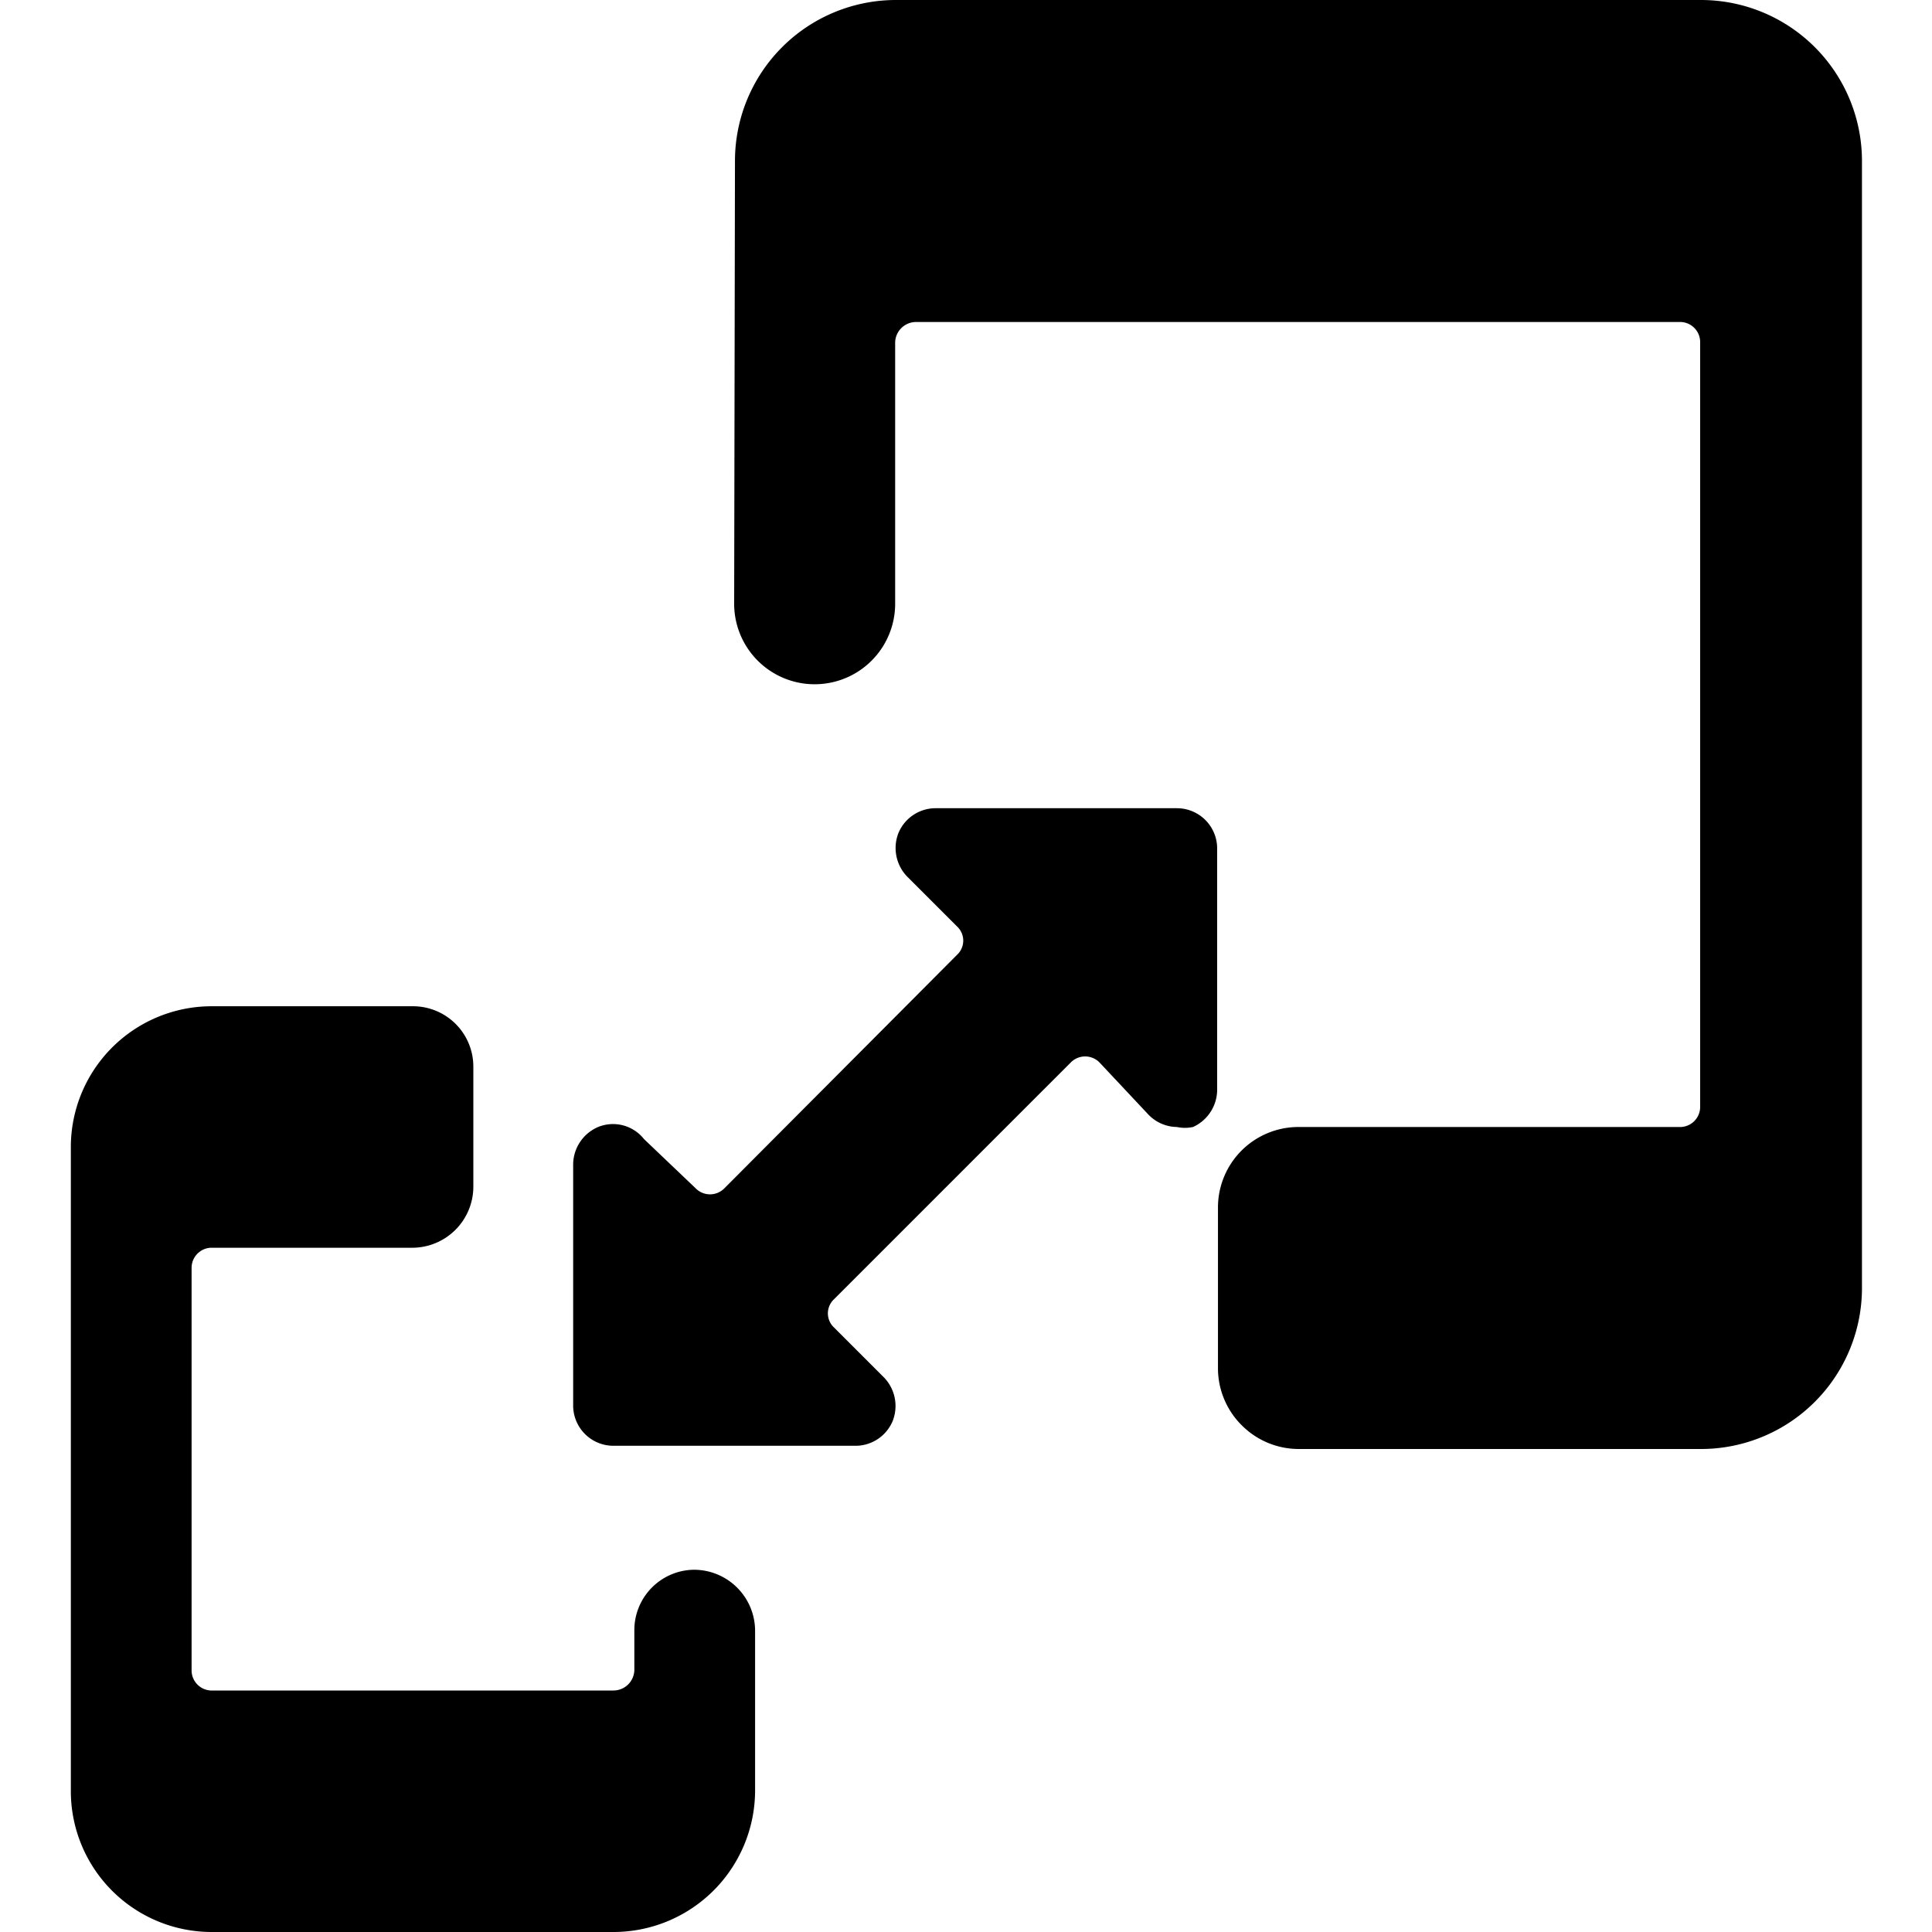
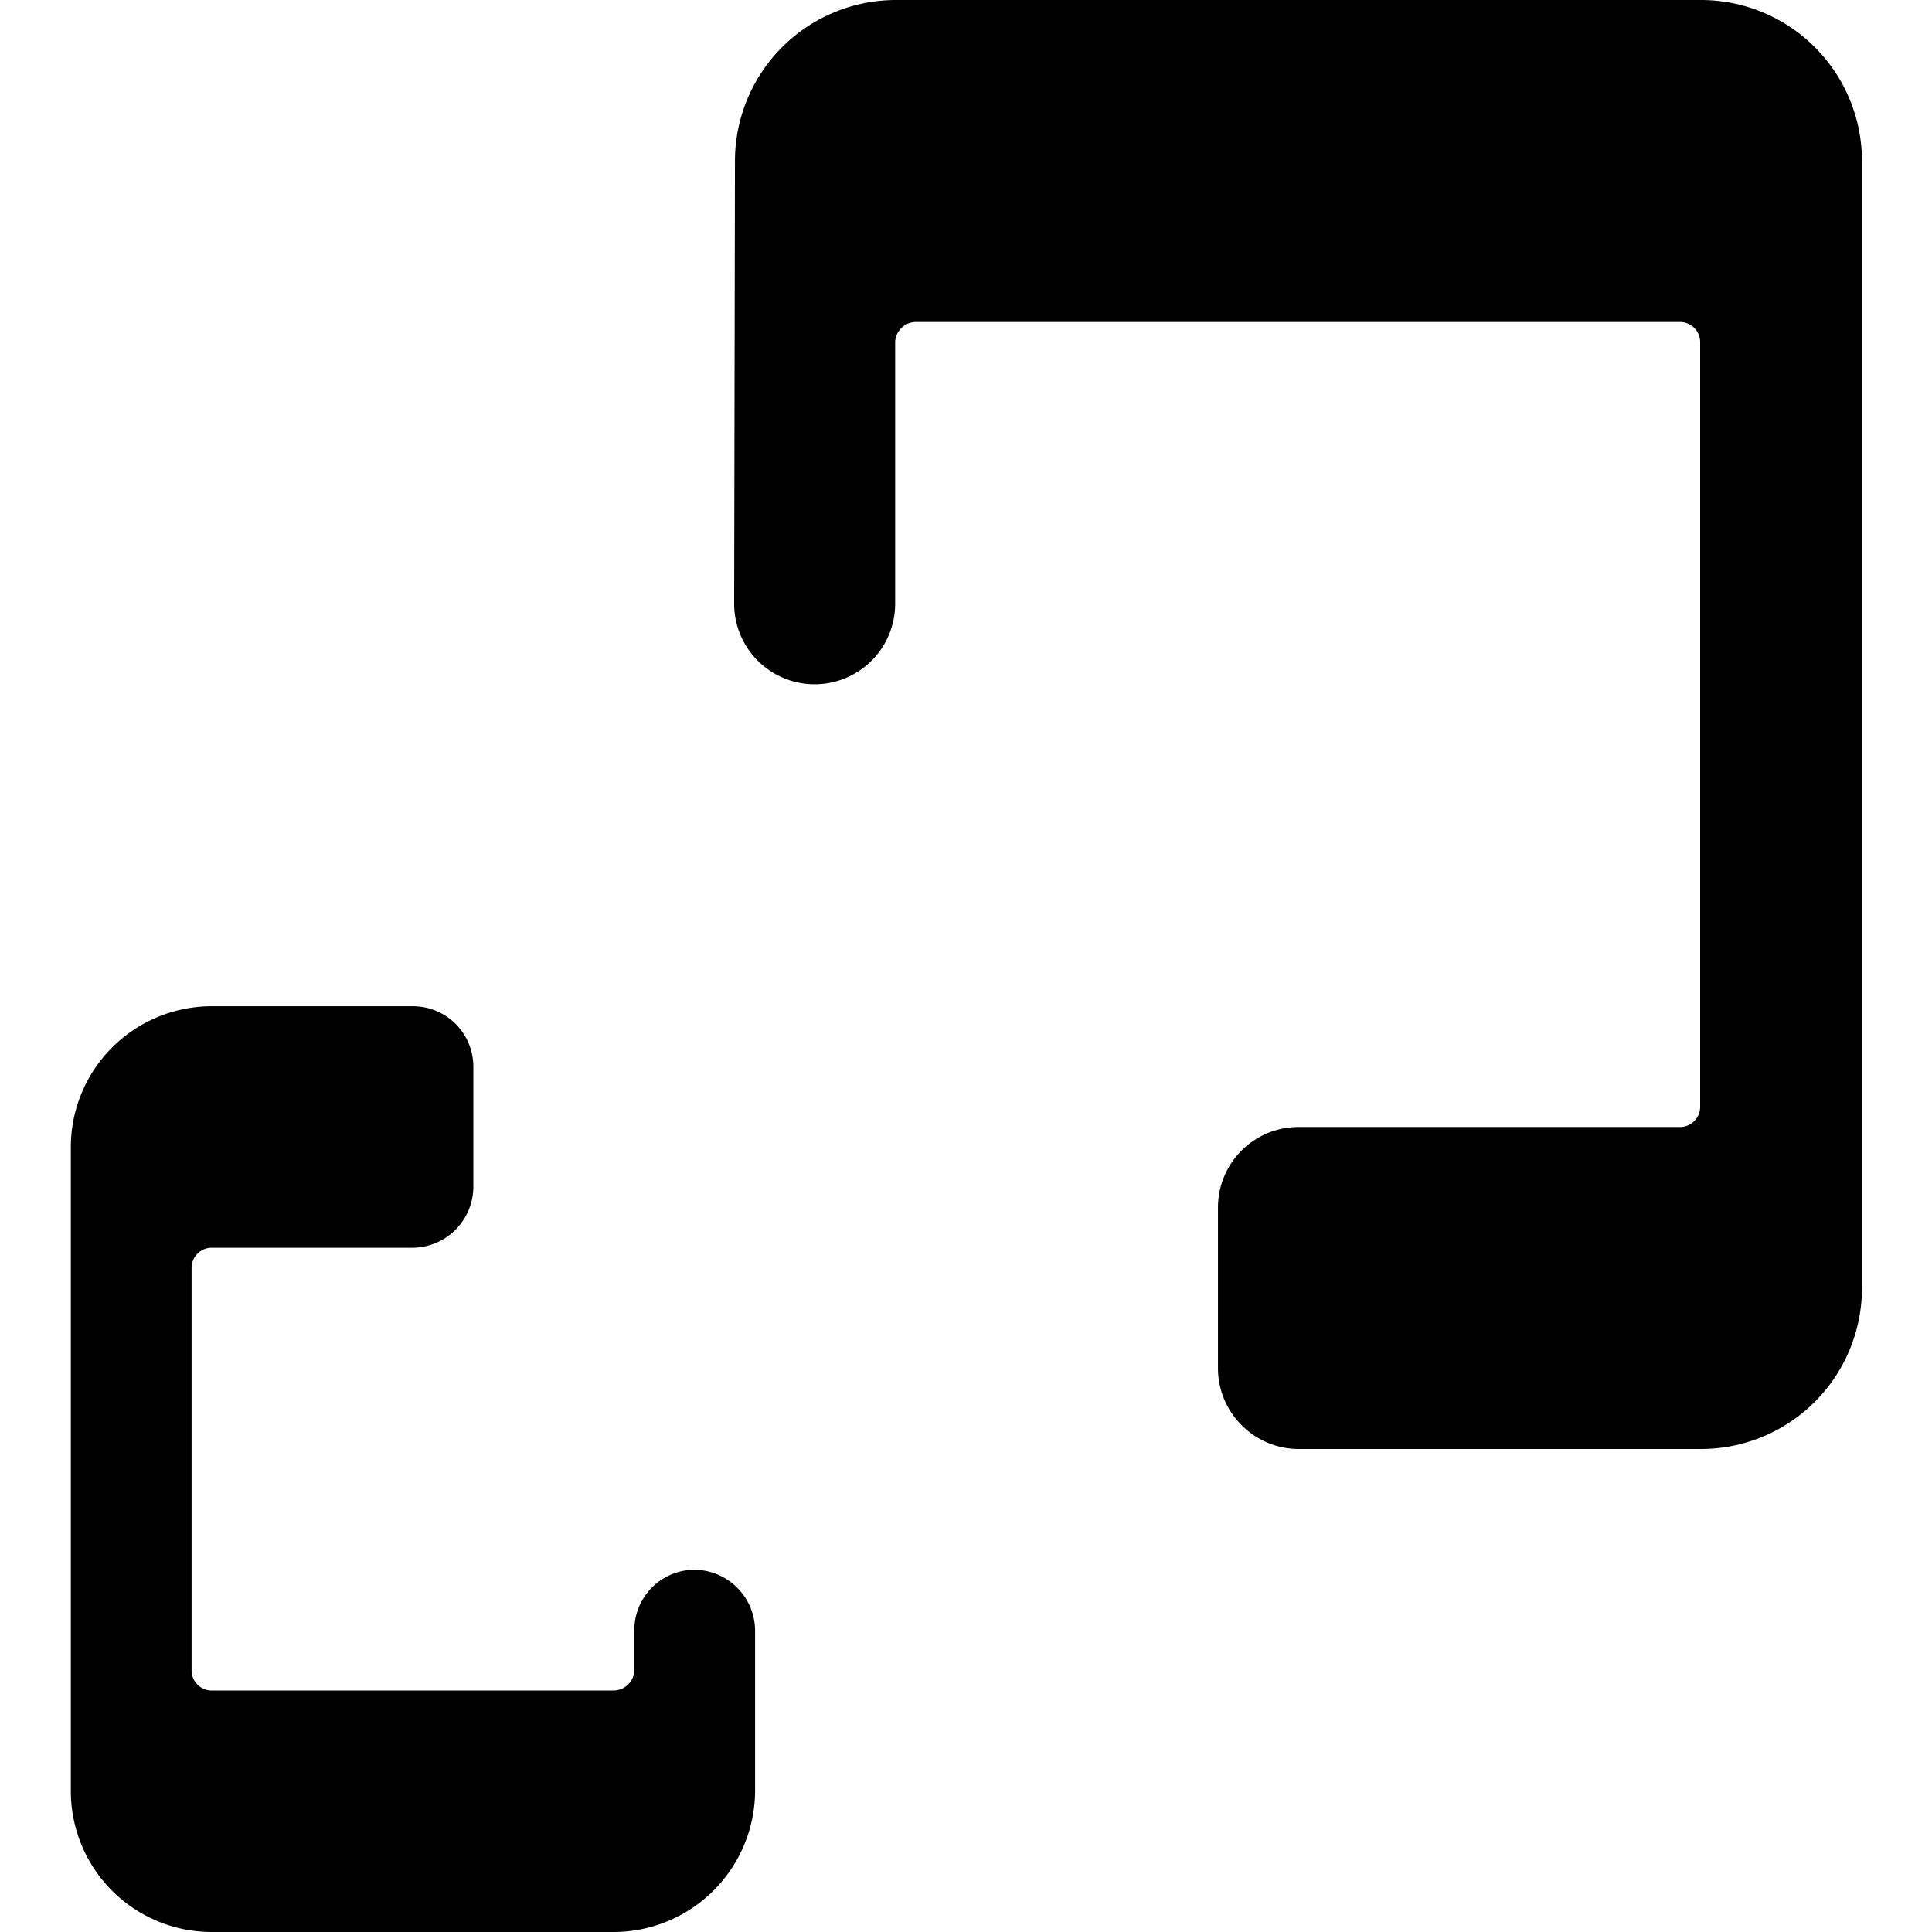
<svg xmlns="http://www.w3.org/2000/svg" viewBox="0 0 24 24">
  <g>
    <path d="M0.88 22.25A1.75 1.75 0 0 0 2.62 24h5a1.76 1.76 0 0 0 1.76 -1.75v-2a0.76 0.76 0 0 0 -0.76 -0.75 0.75 0.75 0 0 0 -0.74 0.75v0.5a0.26 0.26 0 0 1 -0.26 0.25h-5a0.25 0.25 0 0 1 -0.24 -0.25v-5a0.25 0.25 0 0 1 0.24 -0.25h2.5a0.76 0.76 0 0 0 0.76 -0.75v-1.5a0.75 0.75 0 0 0 -0.75 -0.75H2.62a1.75 1.75 0 0 0 -1.74 1.75Z" fill="#000000" stroke-width="1" />
-     <path d="M14.27 13.85a0.5 0.5 0 0 0 0.35 0.15 0.48 0.48 0 0 0 0.2 0 0.51 0.51 0 0 0 0.3 -0.46v-3a0.5 0.5 0 0 0 -0.5 -0.5h-3a0.5 0.5 0 0 0 -0.46 0.31 0.51 0.51 0 0 0 0.11 0.54l0.62 0.62a0.24 0.24 0 0 1 0 0.35L9 14.76a0.25 0.25 0 0 1 -0.36 0L8 14.15a0.49 0.49 0 0 0 -0.57 -0.15 0.51 0.51 0 0 0 -0.31 0.46v3a0.5 0.5 0 0 0 0.5 0.5h3a0.5 0.5 0 0 0 0.47 -0.31 0.51 0.51 0 0 0 -0.11 -0.54l-0.62 -0.62a0.24 0.24 0 0 1 0 -0.35l2.94 -2.94a0.25 0.25 0 0 1 0.36 0Z" fill="#000000" stroke-width="1" />
    <path d="M9.12 7.5a1 1 0 0 0 2 0V4.25a0.26 0.26 0 0 1 0.26 -0.25h9.5a0.25 0.25 0 0 1 0.24 0.25v9.5a0.25 0.25 0 0 1 -0.24 0.25h-4.75a1 1 0 0 0 -1 1v2a1 1 0 0 0 0.3 0.71 1 1 0 0 0 0.7 0.29h5a2 2 0 0 0 2 -2V2a2 2 0 0 0 -2 -2h-10a2 2 0 0 0 -2 2Z" fill="#000000" stroke-width="1" />
  </g>
</svg>